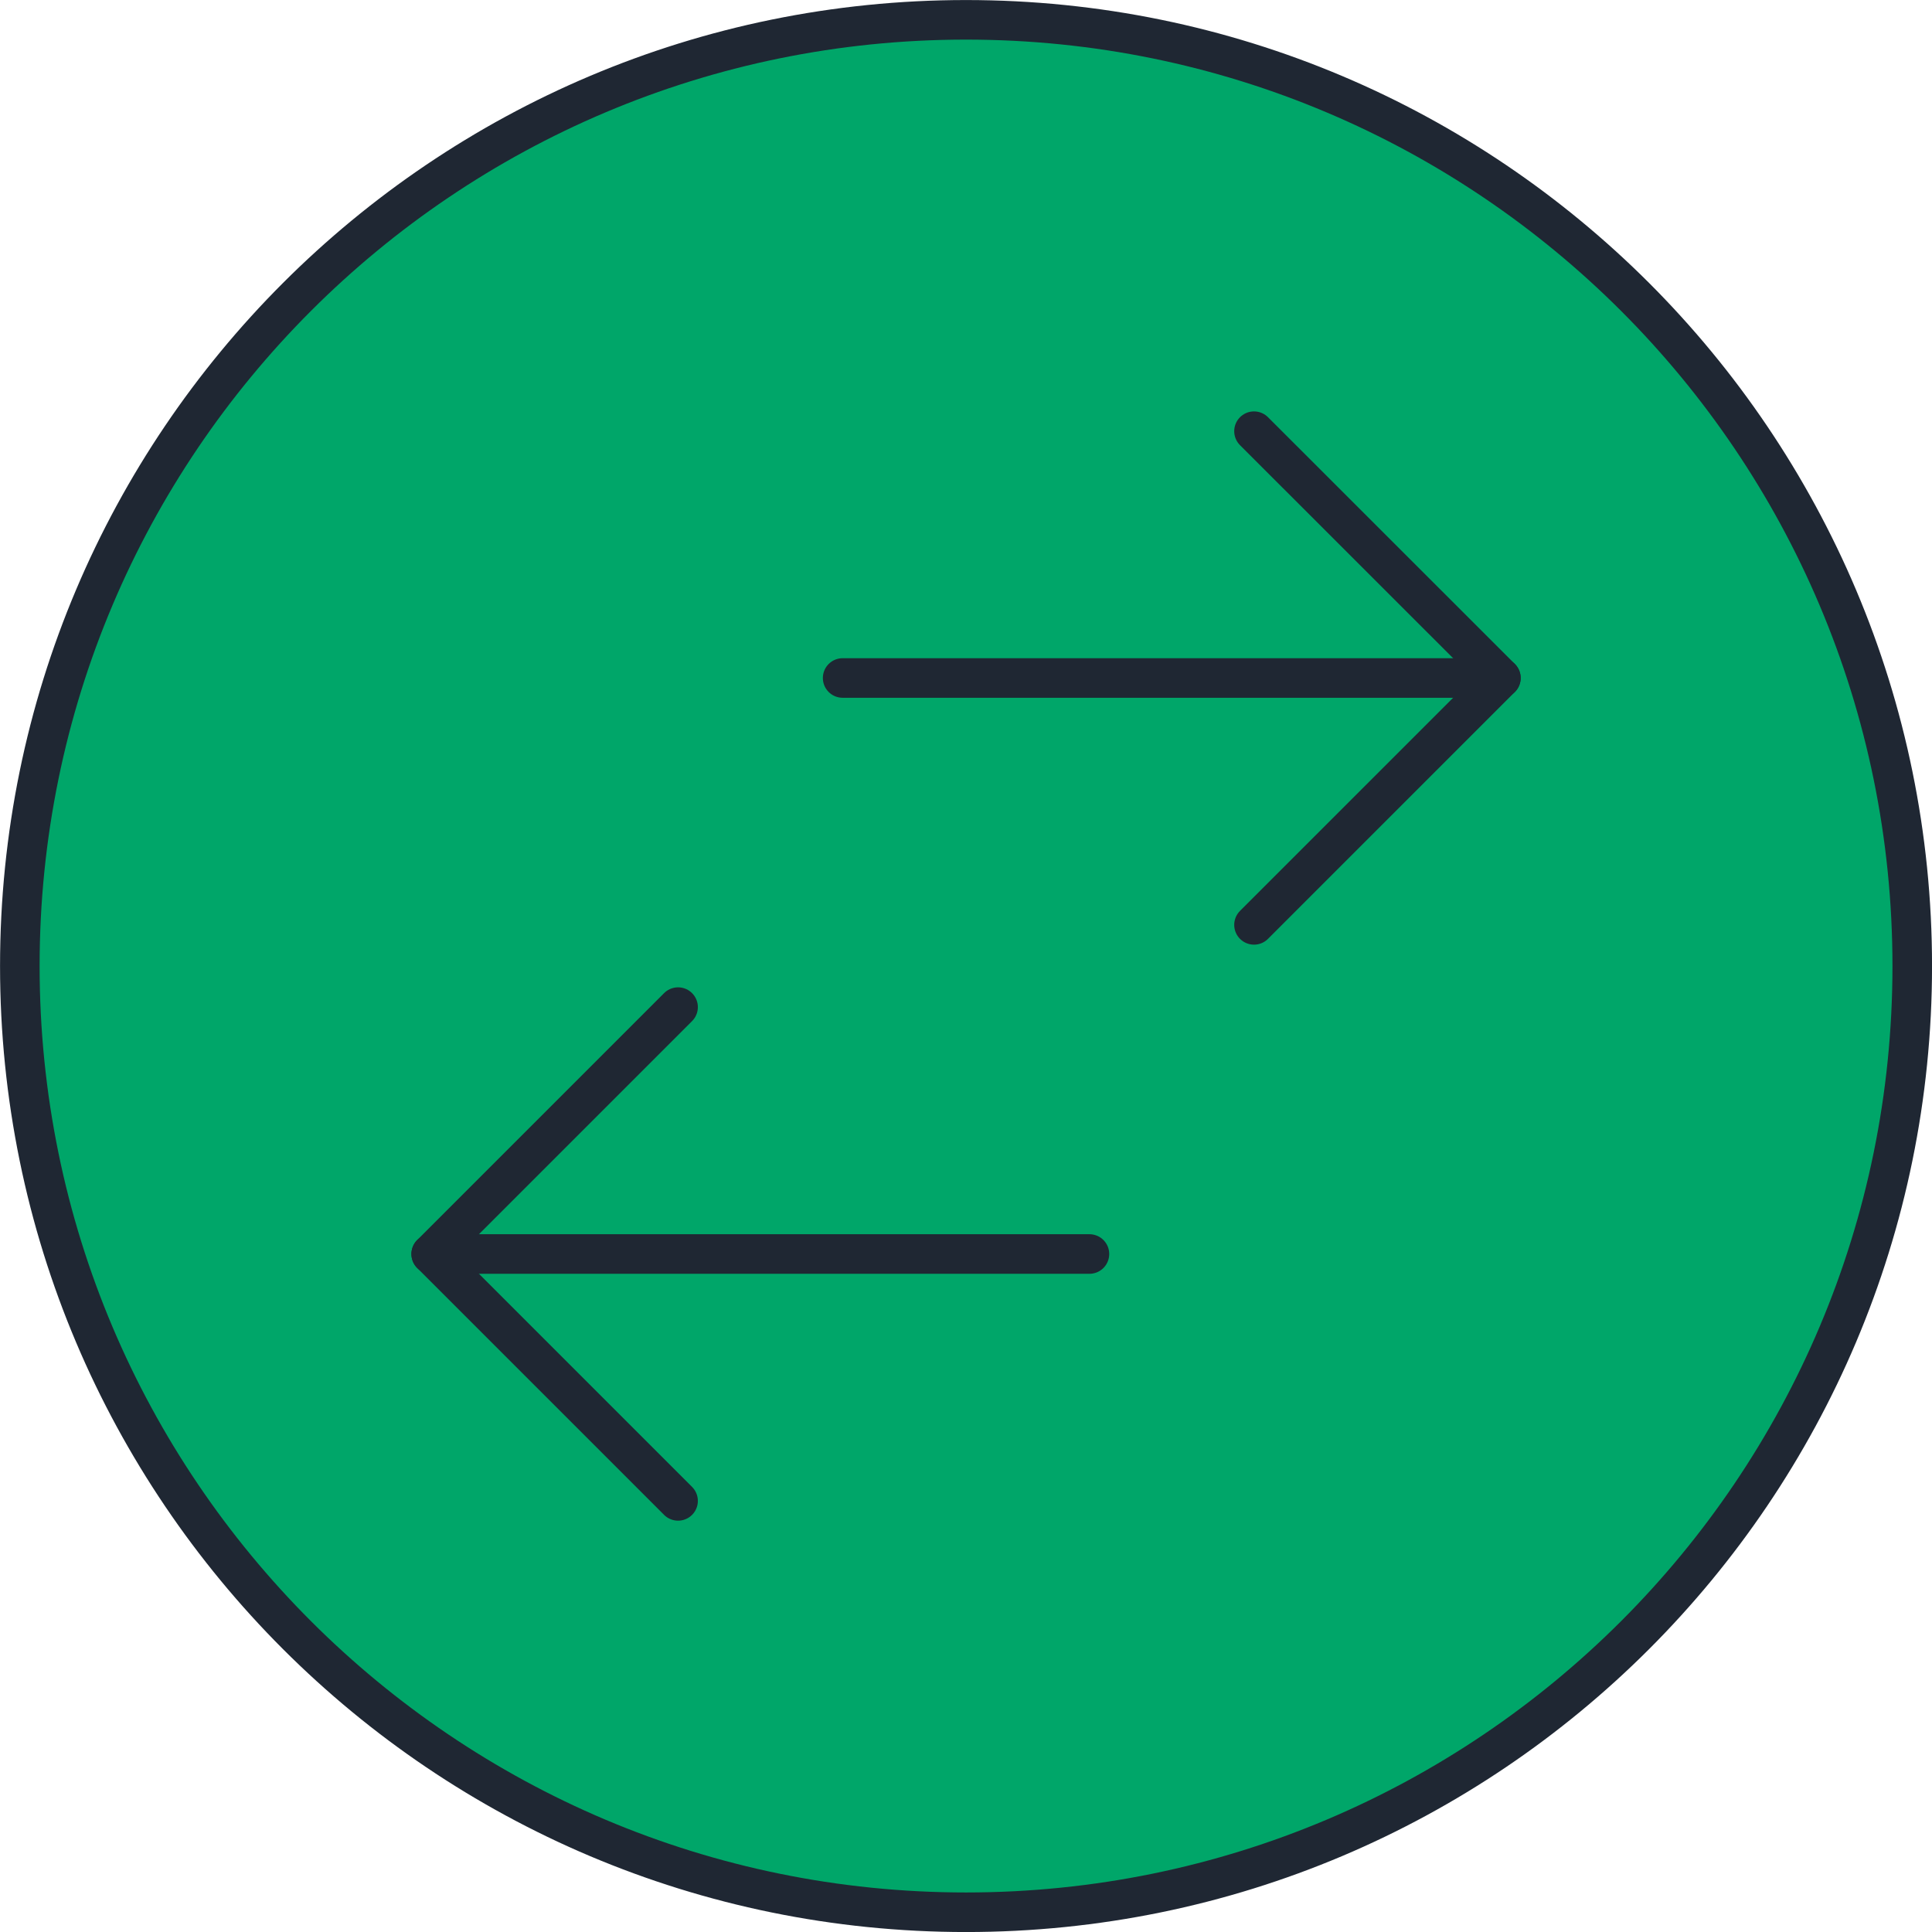
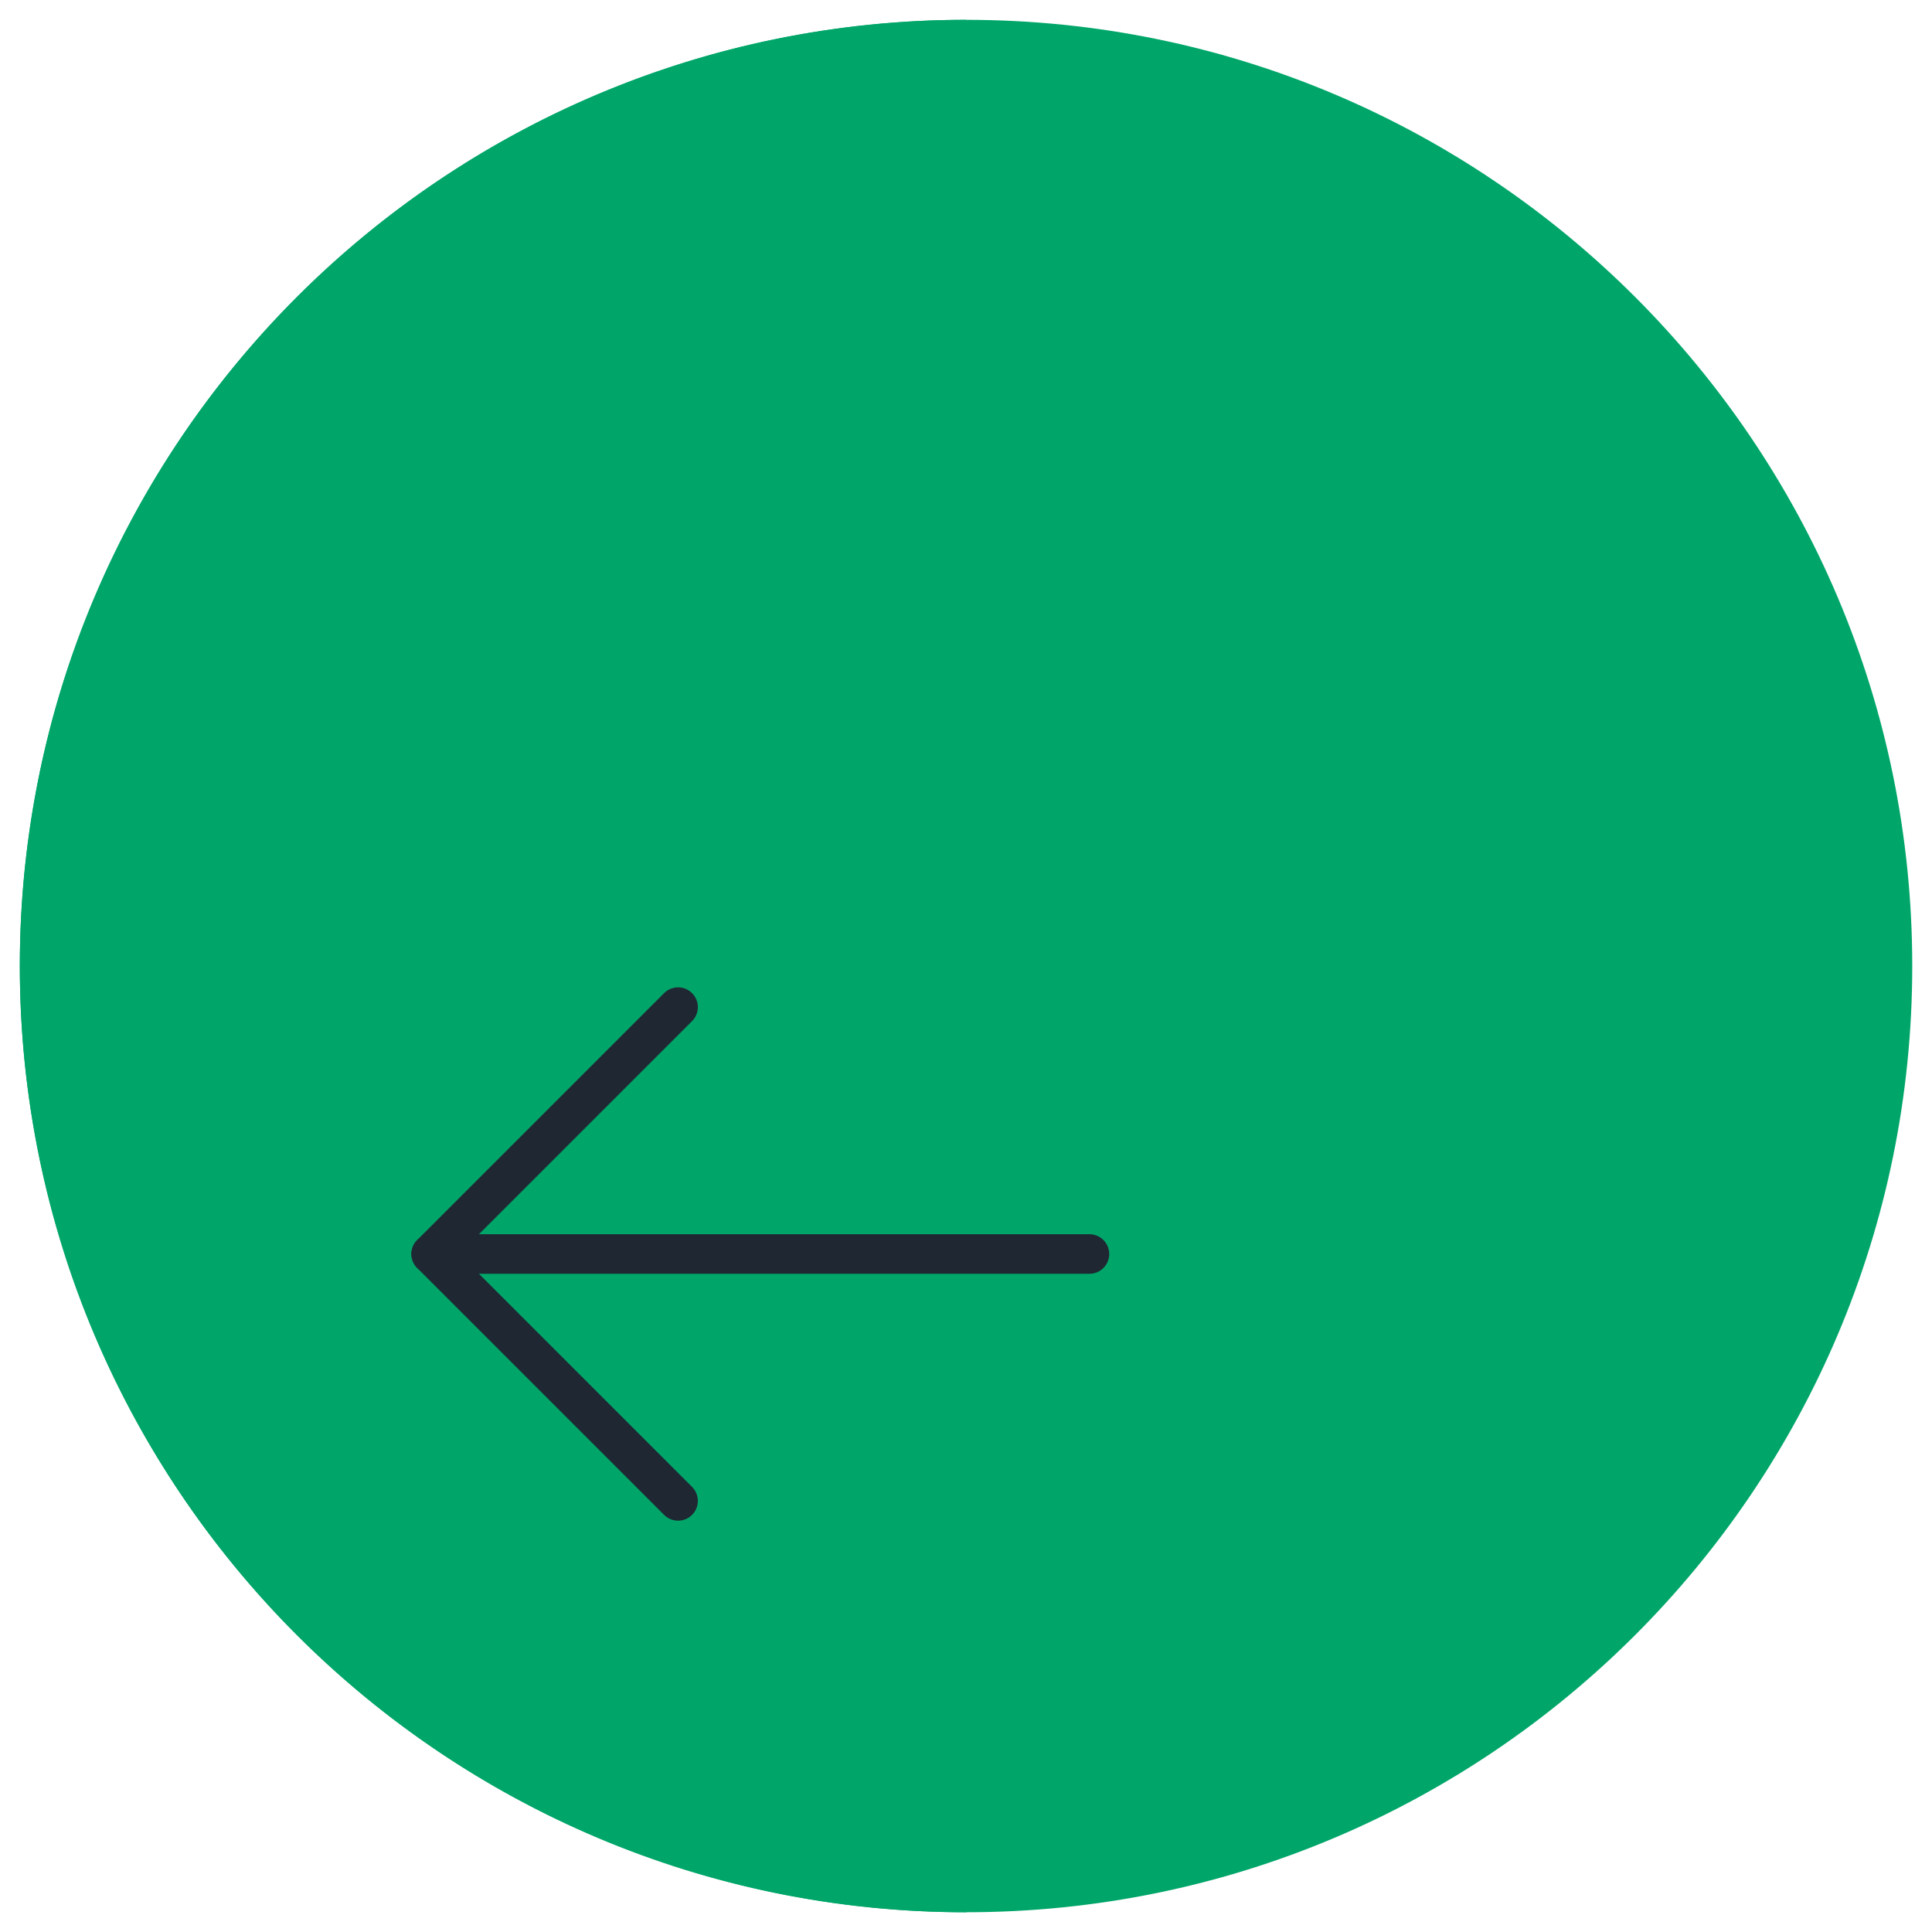
<svg xmlns="http://www.w3.org/2000/svg" xmlns:ns1="http://sodipodi.sourceforge.net/DTD/sodipodi-0.dtd" xmlns:ns2="http://www.inkscape.org/namespaces/inkscape" fill="none" viewBox="0 0 100 100" id="Data-Transfer-Circle--Streamline-Ultimate" height="100" width="100" version="1.1" ns1:docname="backup-connexio.svg" ns2:version="1.2.2 (b0a8486541, 2022-12-01)">
  <defs id="defs21" />
  <ns1:namedview id="namedview19" pagecolor="#ffffff" bordercolor="#000000" borderopacity="0.25" ns2:showpageshadow="2" ns2:pageopacity="0.0" ns2:pagecheckerboard="0" ns2:deskcolor="#d1d1d1" showgrid="false" ns2:zoom="3.7822847" ns2:cx="-13.219523" ns2:cy="11.104399" ns2:window-width="2560" ns2:window-height="1371" ns2:window-x="0" ns2:window-y="0" ns2:window-maximized="1" ns2:current-layer="g2680" />
  <desc id="desc2">Data Transfer Circle Streamline Icon: https://streamlinehq.com</desc>
  <g id="g2680" transform="matrix(4.348,0,0,4.348,-2.174,-2.174)" style="stroke-width:0.46;stroke-dasharray:none">
    <path fill="#ffef5e" d="M 12,23.264 C 18.221,23.264 23.264,18.221 23.264,12 23.264,5.779 18.221,0.736 12,0.736 5.779,0.736 0.736,5.779 0.736,12 0.736,18.221 5.779,23.264 12,23.264 Z" stroke-width="1" id="path4" style="fill:#00a669;fill-opacity:1;stroke-width:0.471;stroke-dasharray:none" />
    <path fill="#fff9bf" d="m 12,23.264 c -2.988,0 -5.853,-1.187 -7.965,-3.299 C 1.922,17.853 0.736,14.988 0.736,12 c 0,-2.988 1.187,-5.853 3.299,-7.965 C 6.147,1.922 9.012,0.736 12,0.736 Z" stroke-width="1" id="path6" style="fill:#00a669;fill-opacity:1;stroke-width:0.471;stroke-dasharray:none" />
-     <path stroke="#191919" stroke-linecap="round" stroke-linejoin="round" d="M 12,23.264 C 18.221,23.264 23.264,18.221 23.264,12 23.264,5.779 18.221,0.736 12,0.736 5.779,0.736 0.736,5.779 0.736,12 0.736,18.221 5.779,23.264 12,23.264 Z" stroke-width="1" id="path8" style="stroke-width:0.471;stroke-dasharray:none;stroke:#1f2733;stroke-opacity:1" />
-     <path stroke="#191919" stroke-linecap="round" stroke-linejoin="round" d="m 18.367,8.571 h -7.836" stroke-width="1" id="path10" style="stroke-width:0.471;stroke-dasharray:none;stroke:#1f2733;stroke-opacity:1" />
-     <path stroke="#191919" stroke-linecap="round" stroke-linejoin="round" d="M 15.428,11.51 18.367,8.571 15.428,5.633" stroke-width="1" id="path12" style="stroke-width:0.471;stroke-dasharray:none;stroke:#1f2733;stroke-opacity:1" />
+     <path stroke="#191919" stroke-linecap="round" stroke-linejoin="round" d="M 12,23.264 Z" stroke-width="1" id="path8" style="stroke-width:0.471;stroke-dasharray:none;stroke:#1f2733;stroke-opacity:1" />
    <path stroke="#191919" stroke-linecap="round" stroke-linejoin="round" d="M 8.572,18.367 5.633,15.428 8.572,12.489" stroke-width="1" id="path14" style="stroke-width:0.471;stroke-dasharray:none;stroke:#1f2733;stroke-opacity:1" />
    <path stroke="#191919" stroke-linecap="round" stroke-linejoin="round" d="M 13.469,15.428 H 5.633" stroke-width="1" id="path16" style="stroke-width:0.471;stroke-dasharray:none;stroke:#1f2733;stroke-opacity:1" />
  </g>
</svg>